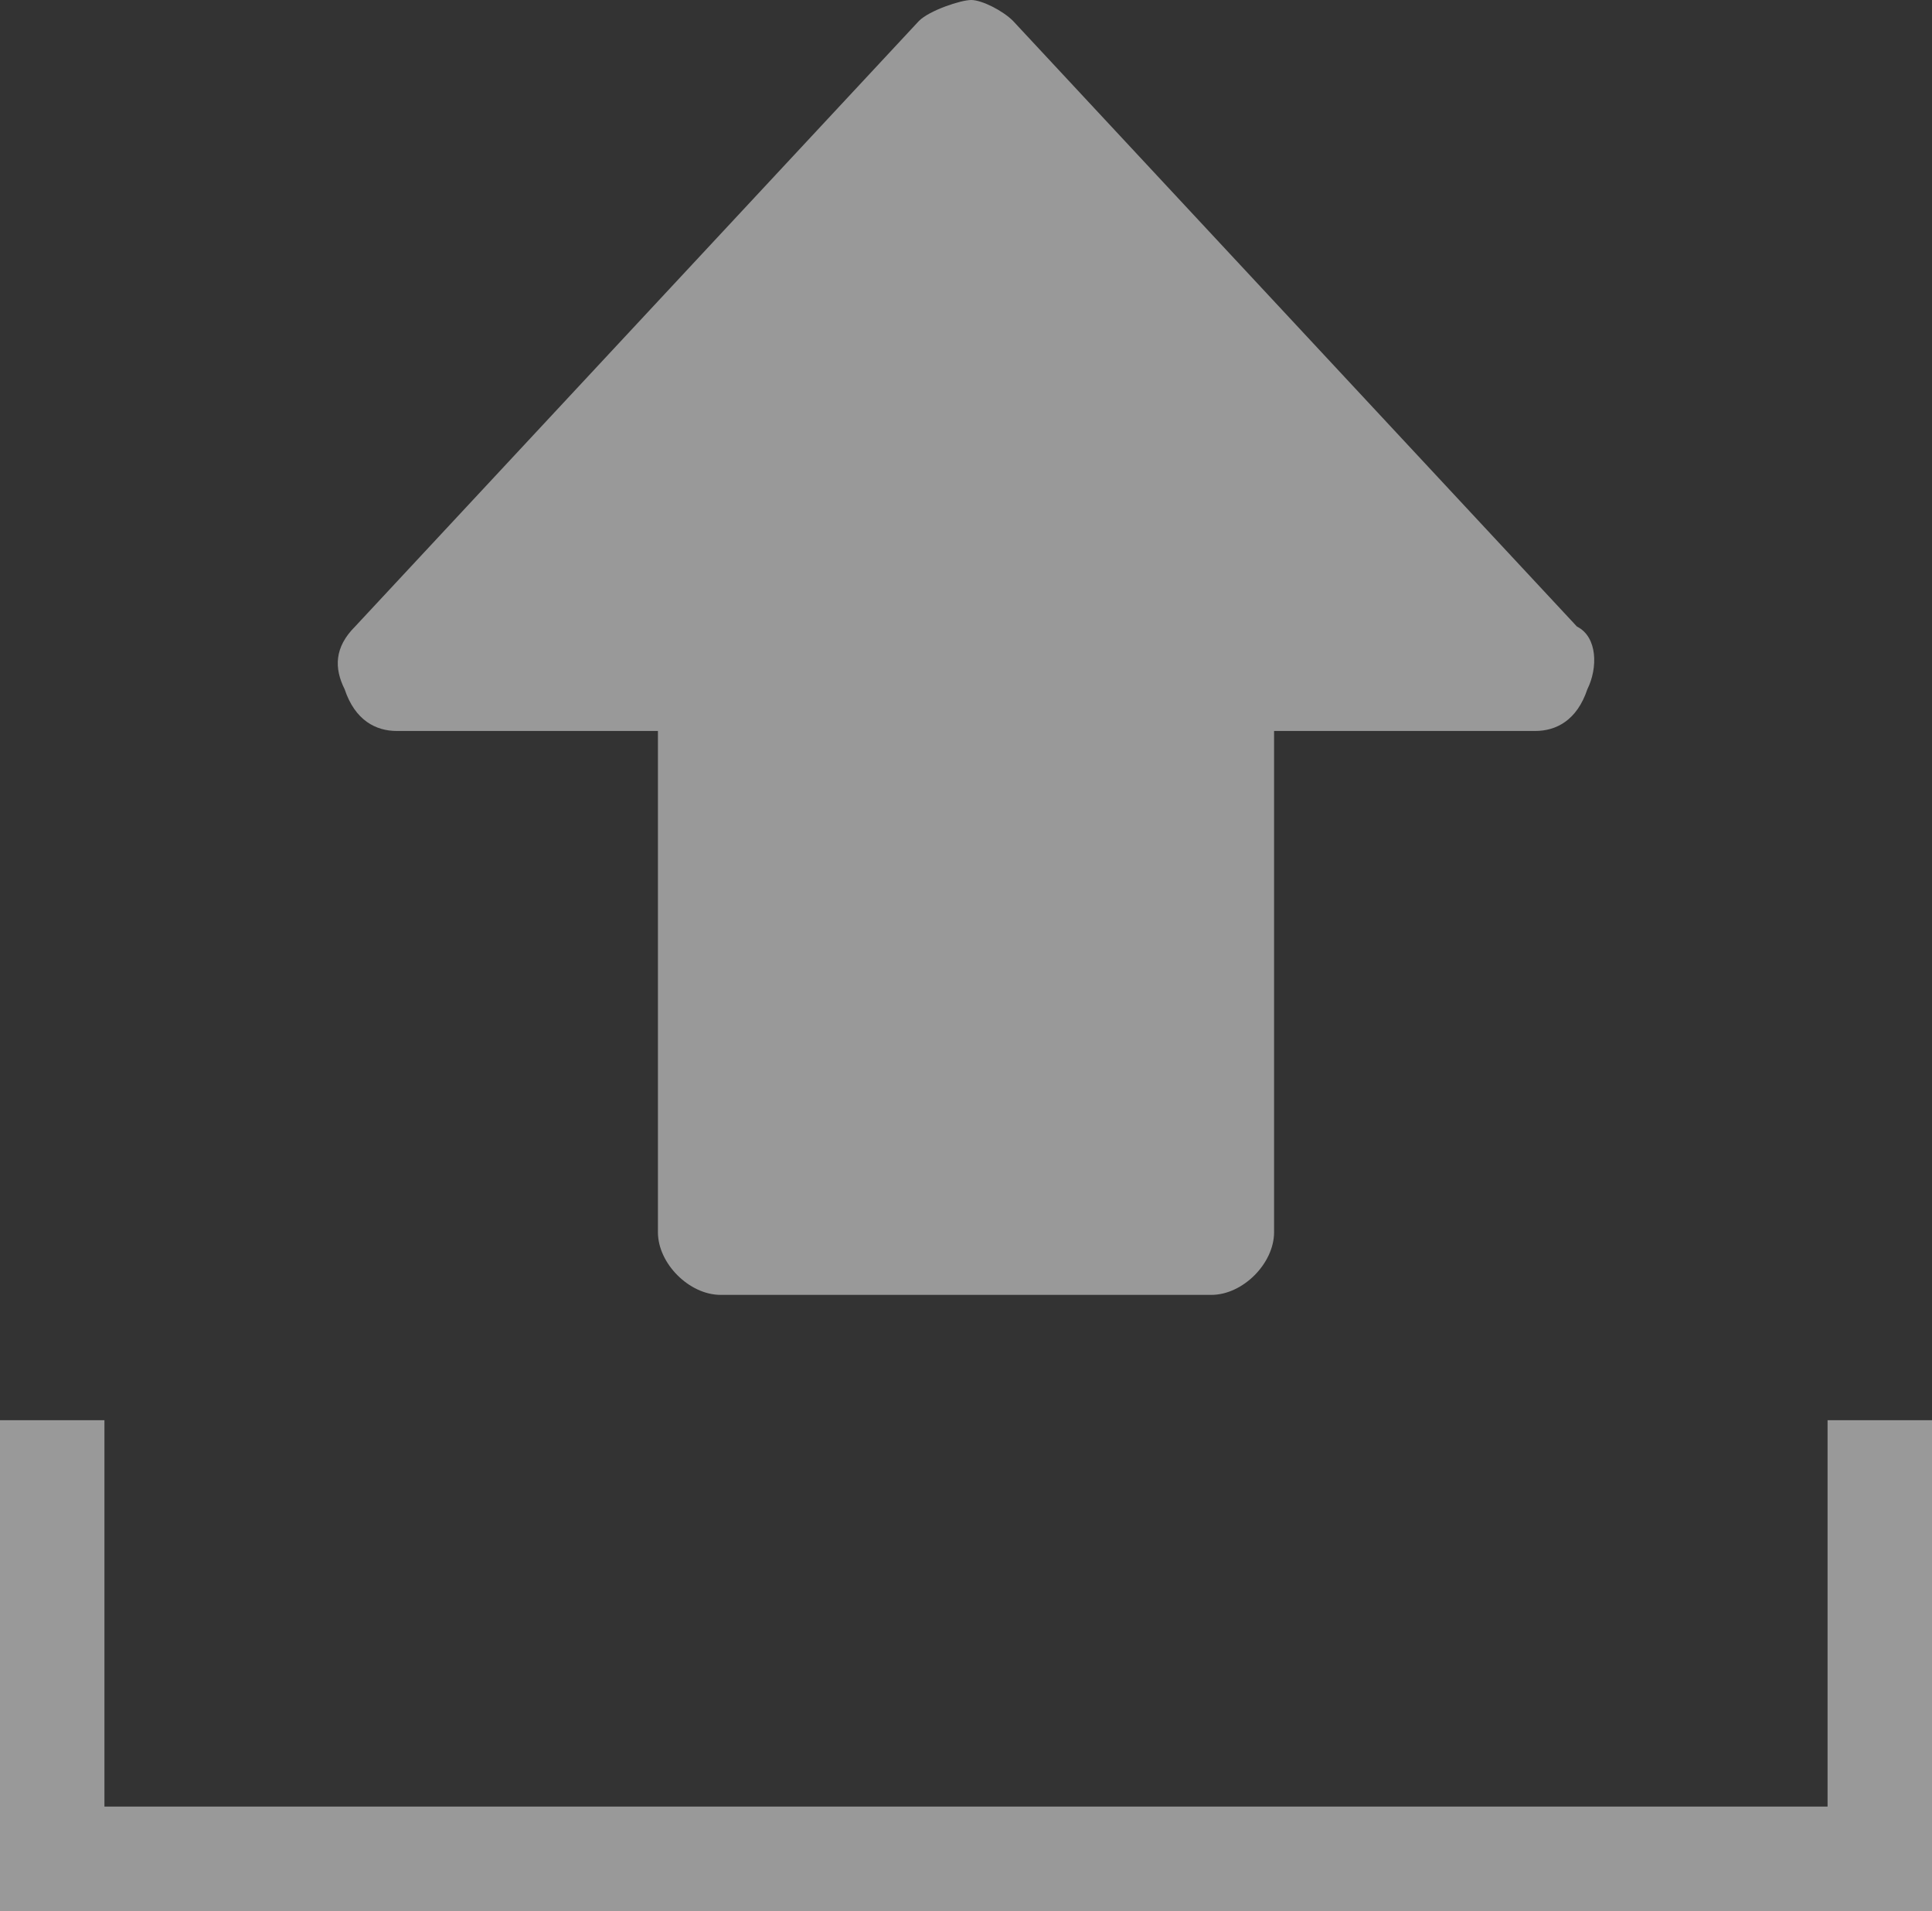
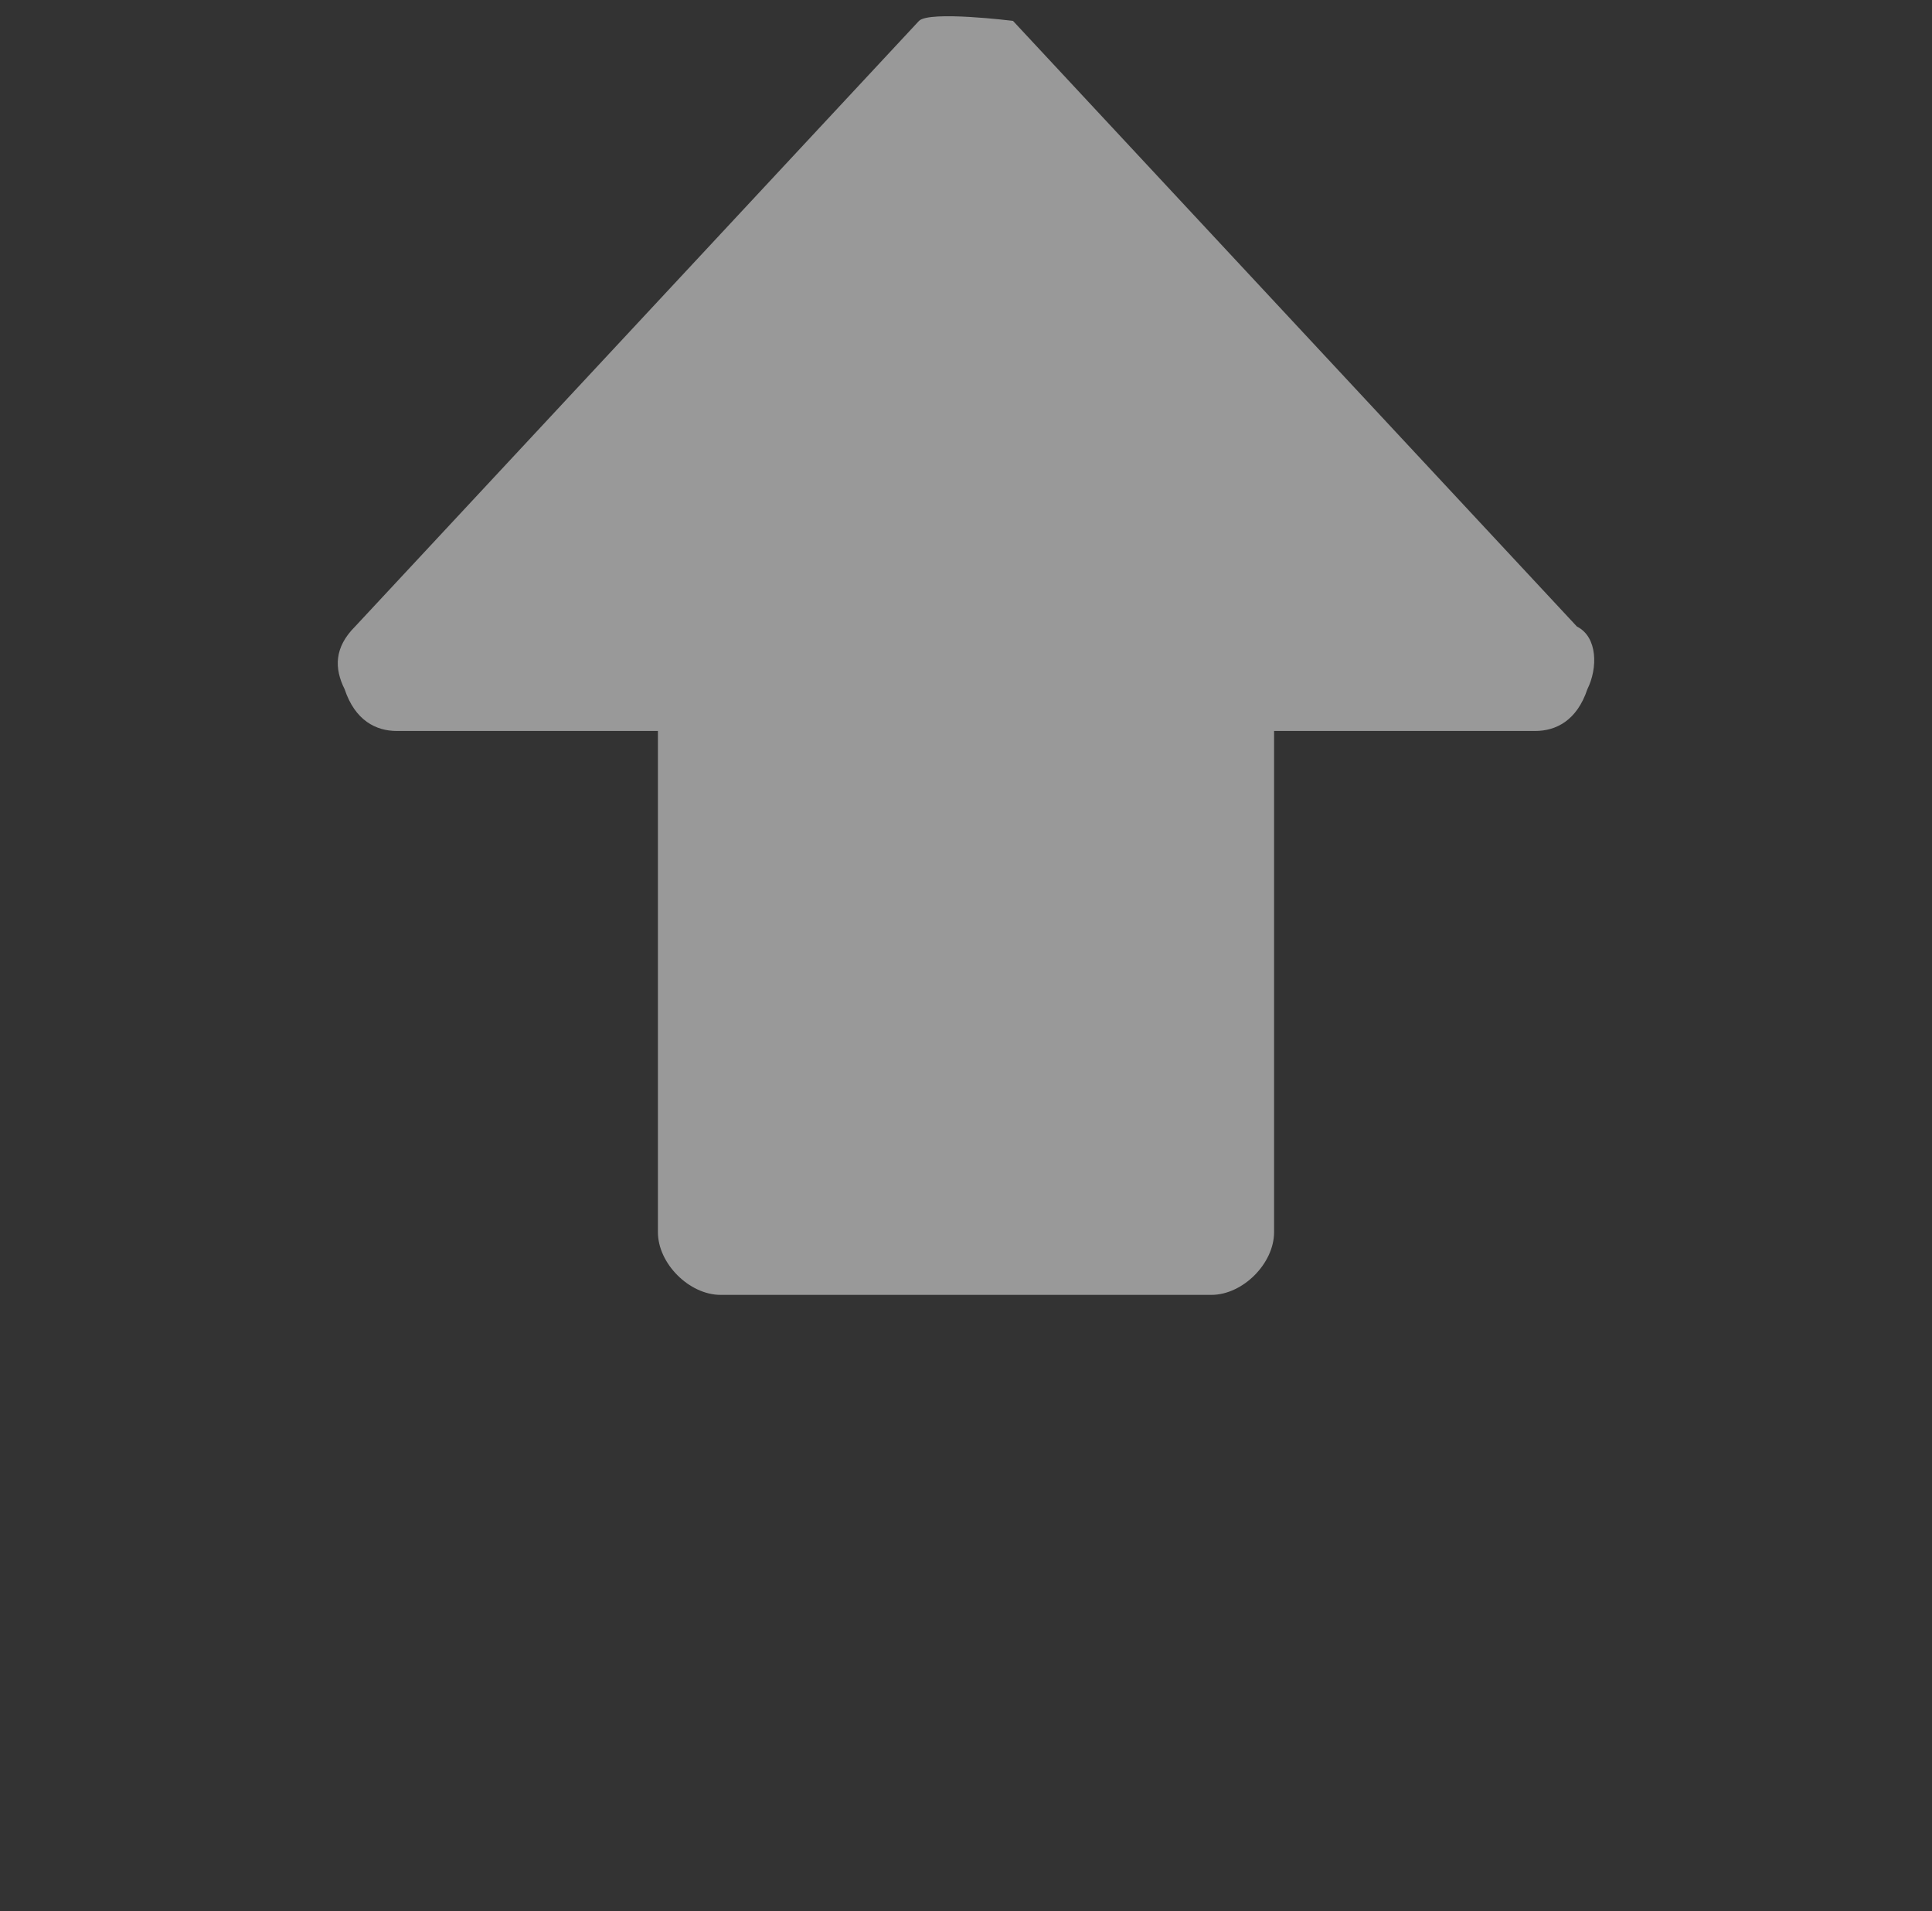
<svg xmlns="http://www.w3.org/2000/svg" viewBox="0 0 18.5 18.3">
  <rect x="0" y="0" width="18.5" height="18.3" fill="#333333" stroke="none" />
  <style>.st0{fill:rgba(255, 255, 255, .5);}</style>
-   <path class="st0" d="M3.3,6.6C3.4,6.9,3.6,7,3.8,7h2.5v4.8c0,0.3,0.3,0.6,0.6,0.6h4.7c0.3,0,0.6-0.3,0.6-0.6V7h2.5  c0.2,0,0.4-0.1,0.5-0.4c0.1-0.2,0.1-0.5-0.1-0.6L9.7,0.2C9.6,0.1,9.4,0,9.3,0S8.9,0.1,8.8,0.2L3.4,6C3.2,6.2,3.2,6.4,3.3,6.6z" />
-   <polygon class="st0" points="18.5,18.3 0,18.3 0,13.6 1,13.6 1,17.3 17.5,17.3 17.5,13.6 18.5,13.6 " />
+   <path class="st0" d="M3.3,6.6C3.4,6.9,3.6,7,3.8,7h2.5v4.8c0,0.3,0.3,0.6,0.6,0.6h4.7c0.3,0,0.6-0.3,0.6-0.6V7h2.5  c0.2,0,0.4-0.1,0.5-0.4c0.1-0.2,0.1-0.5-0.1-0.6L9.7,0.2S8.9,0.1,8.8,0.2L3.4,6C3.2,6.2,3.2,6.4,3.3,6.6z" />
</svg>